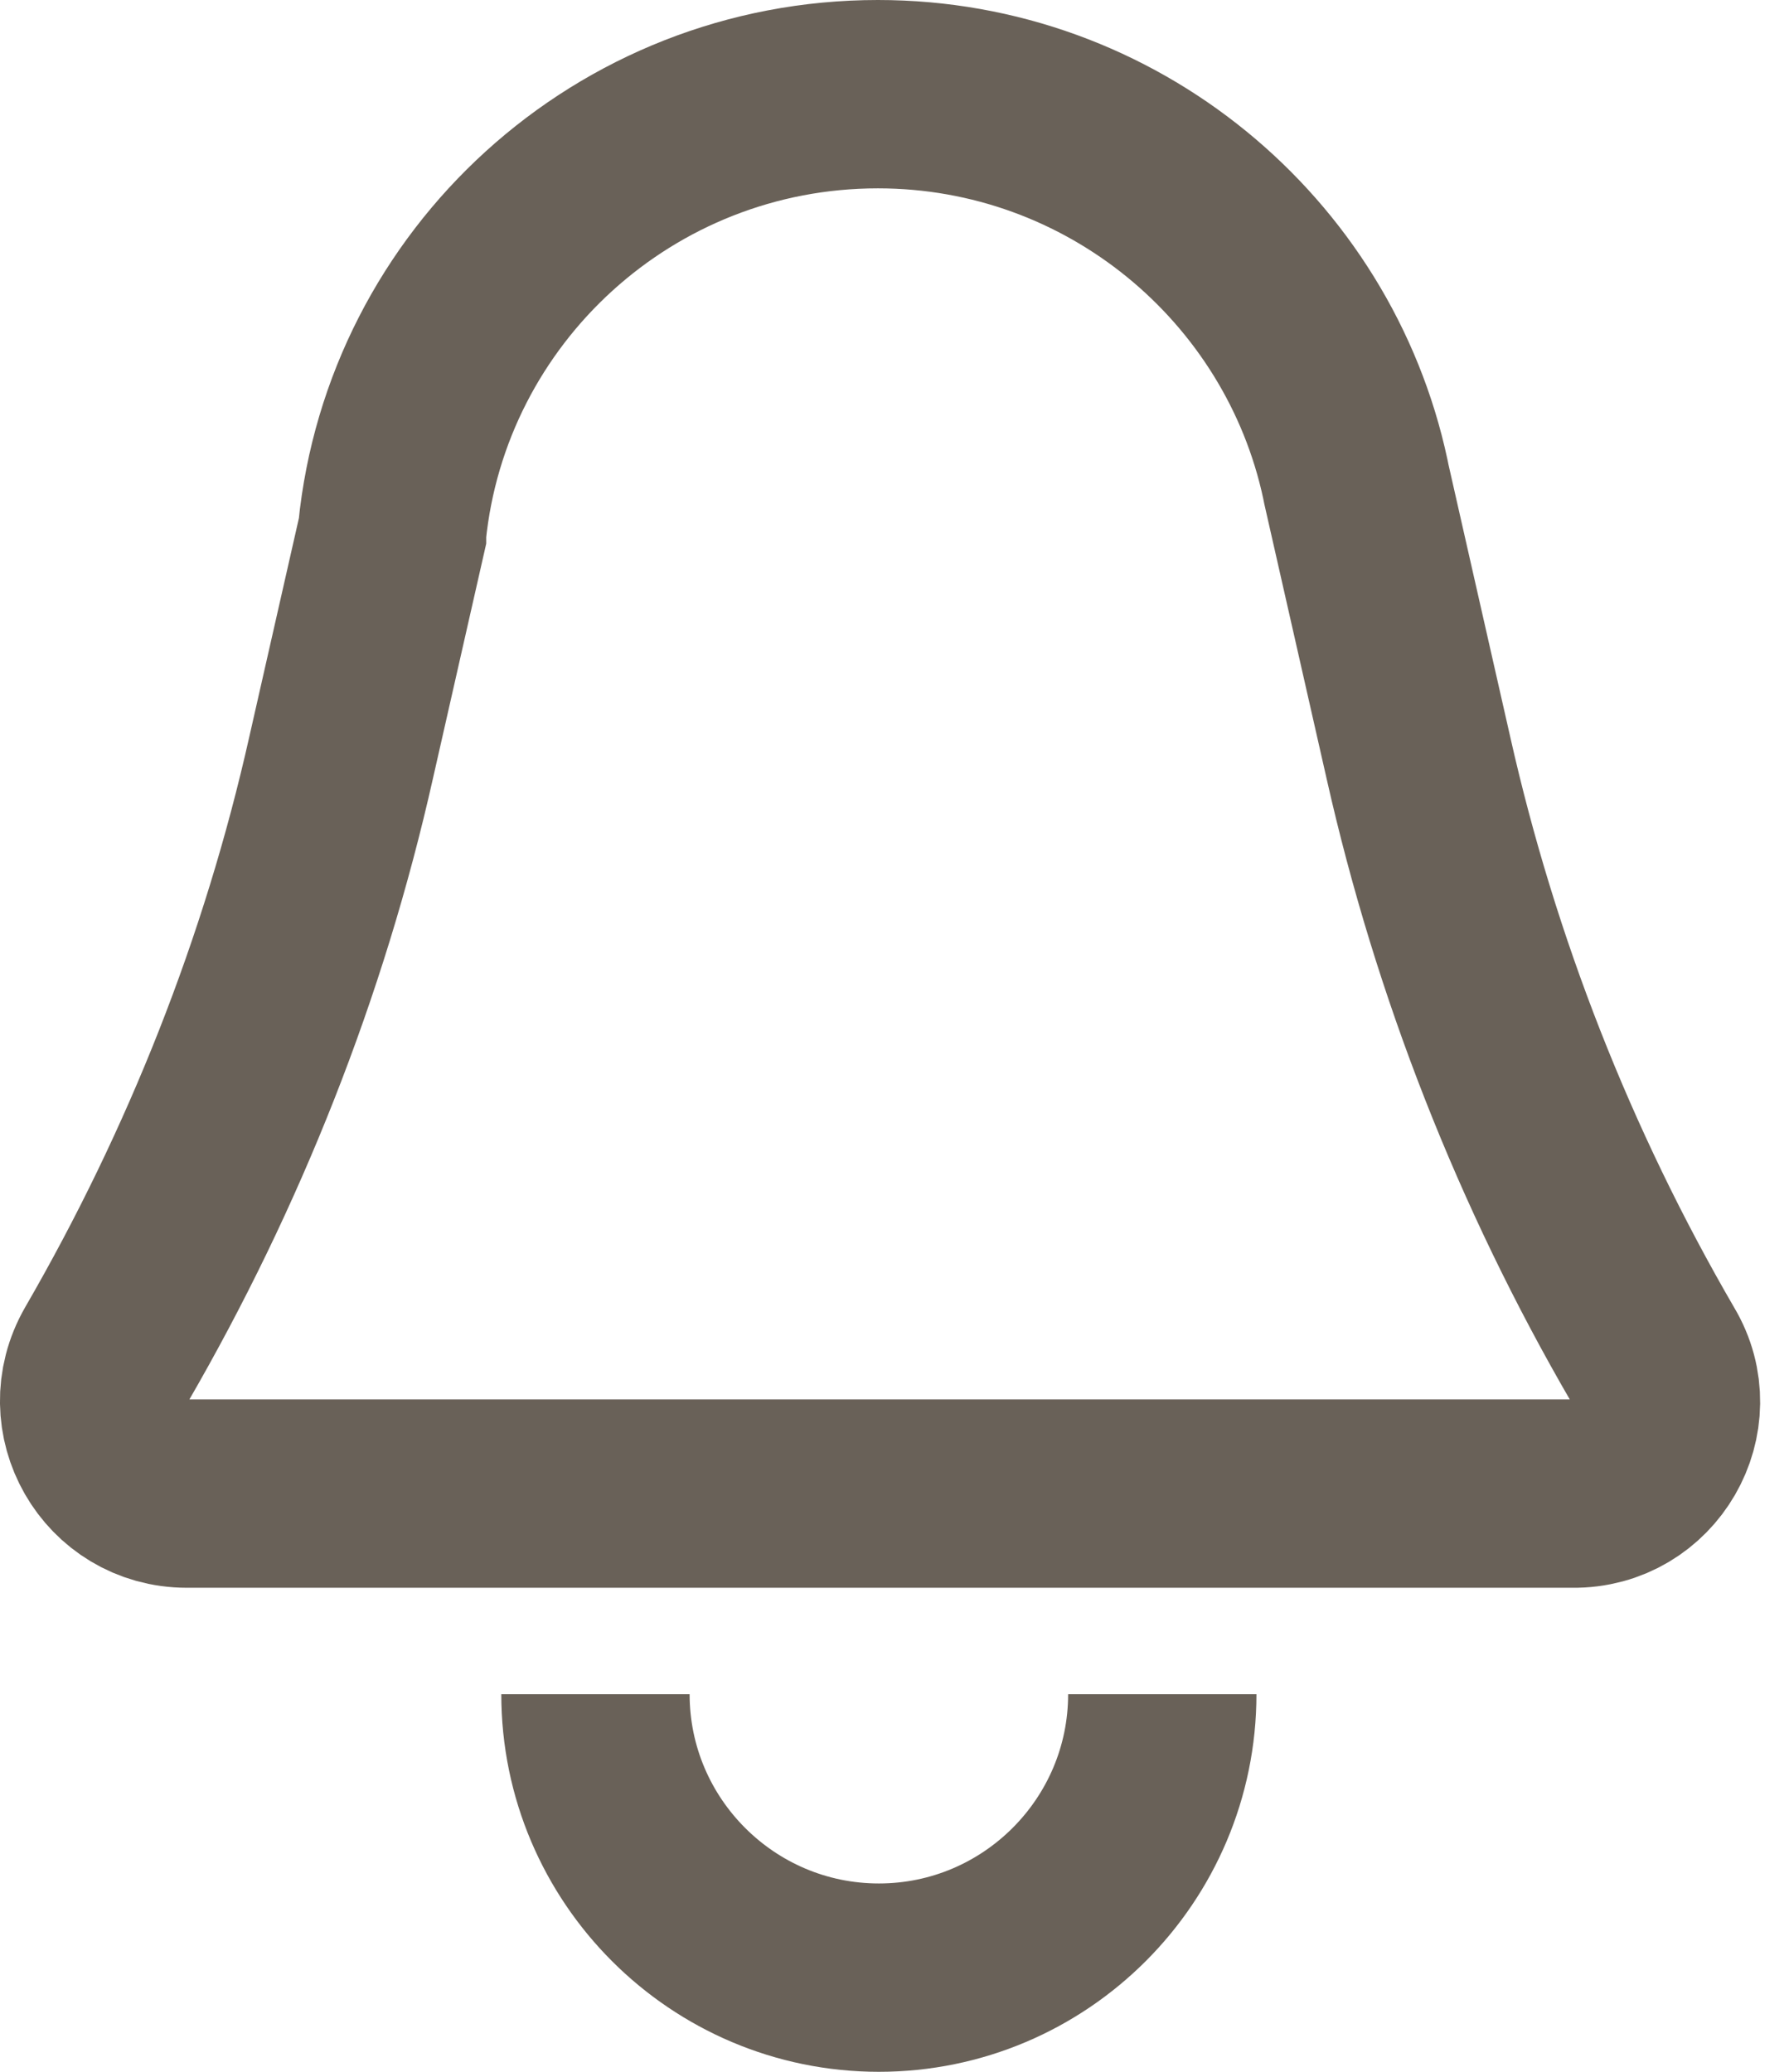
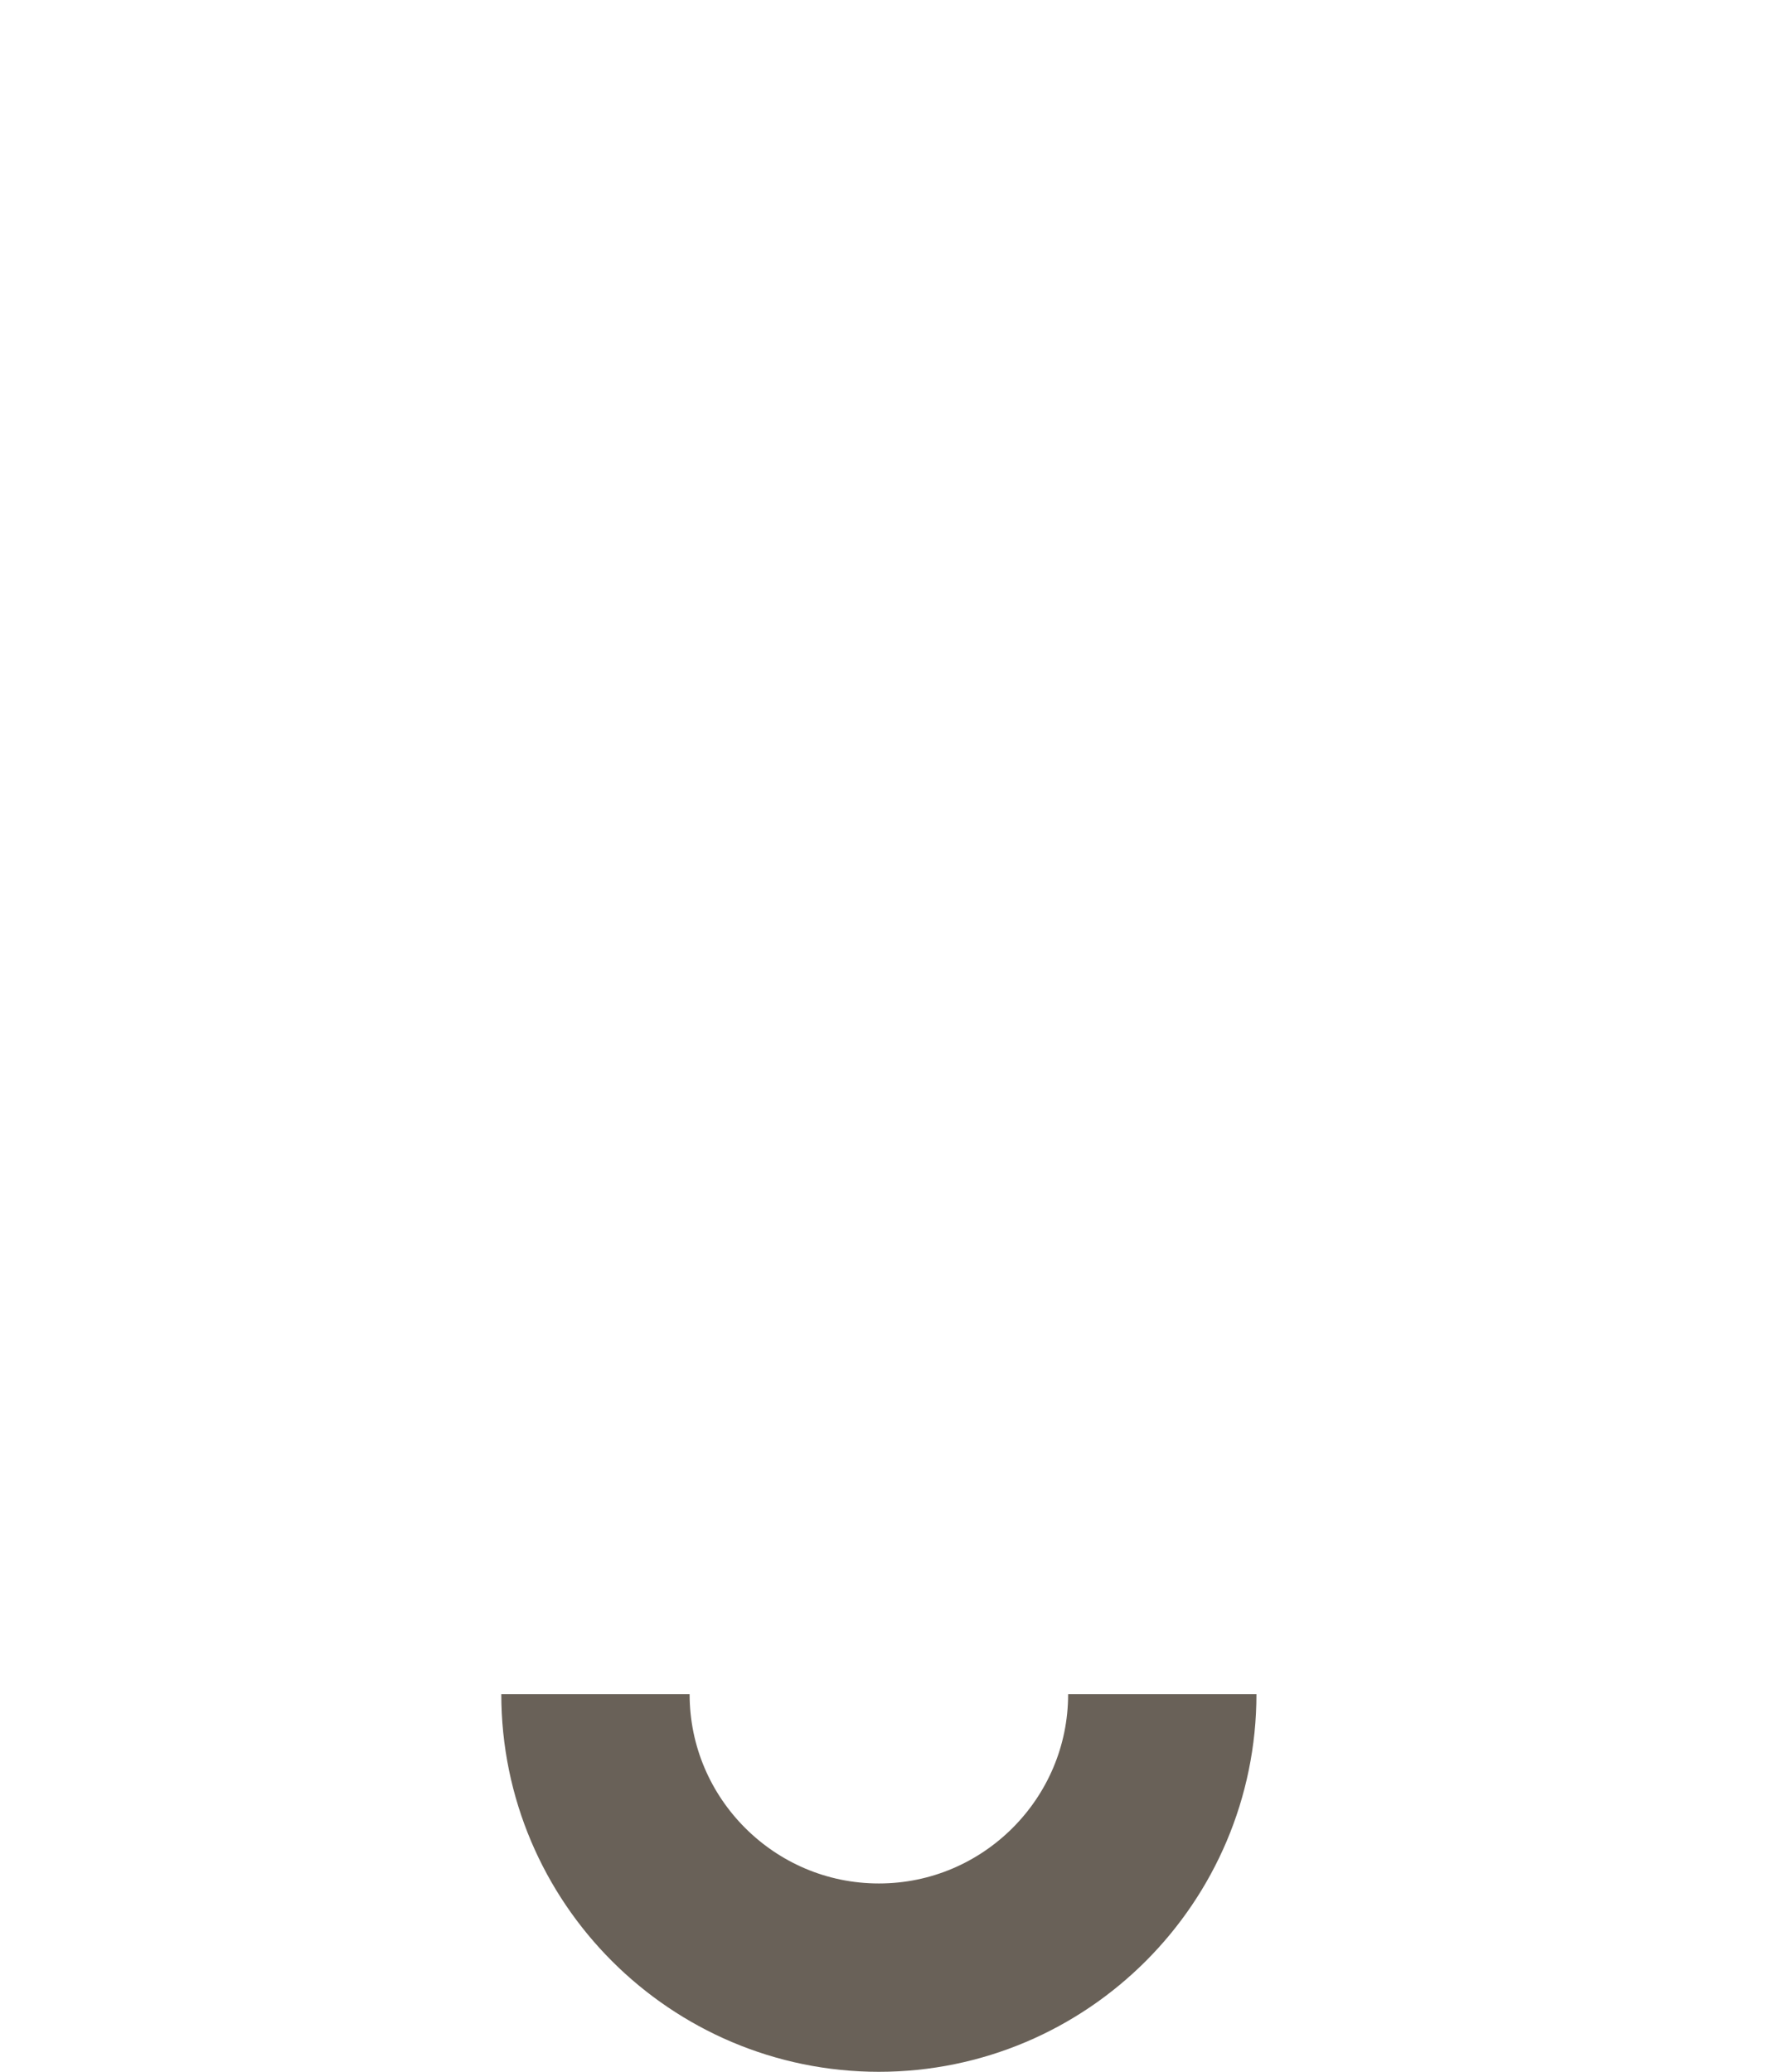
<svg xmlns="http://www.w3.org/2000/svg" width="19" height="22" viewBox="0 0 19 22" fill="none">
-   <path d="M17.555 14.39C16.404 12.41 15.565 10.27 15.065 8.05L14.405 5.14L14.395 5.09C13.895 2.75 11.805 1 9.324 1C6.634 1 4.424 3.04 4.164 5.65V5.66L3.624 8.04C3.124 10.27 2.274 12.41 1.134 14.38C0.754 15.04 1.224 15.86 1.984 15.86H16.704C17.465 15.87 17.945 15.04 17.555 14.39Z" stroke="#696158" stroke-width="2" stroke-miterlimit="10" />
  <path d="M12.344 17.99C12.344 19.65 10.994 21 9.334 21C7.674 21 6.324 19.65 6.324 17.99" stroke="#696158" stroke-width="2" stroke-miterlimit="10" />
</svg>